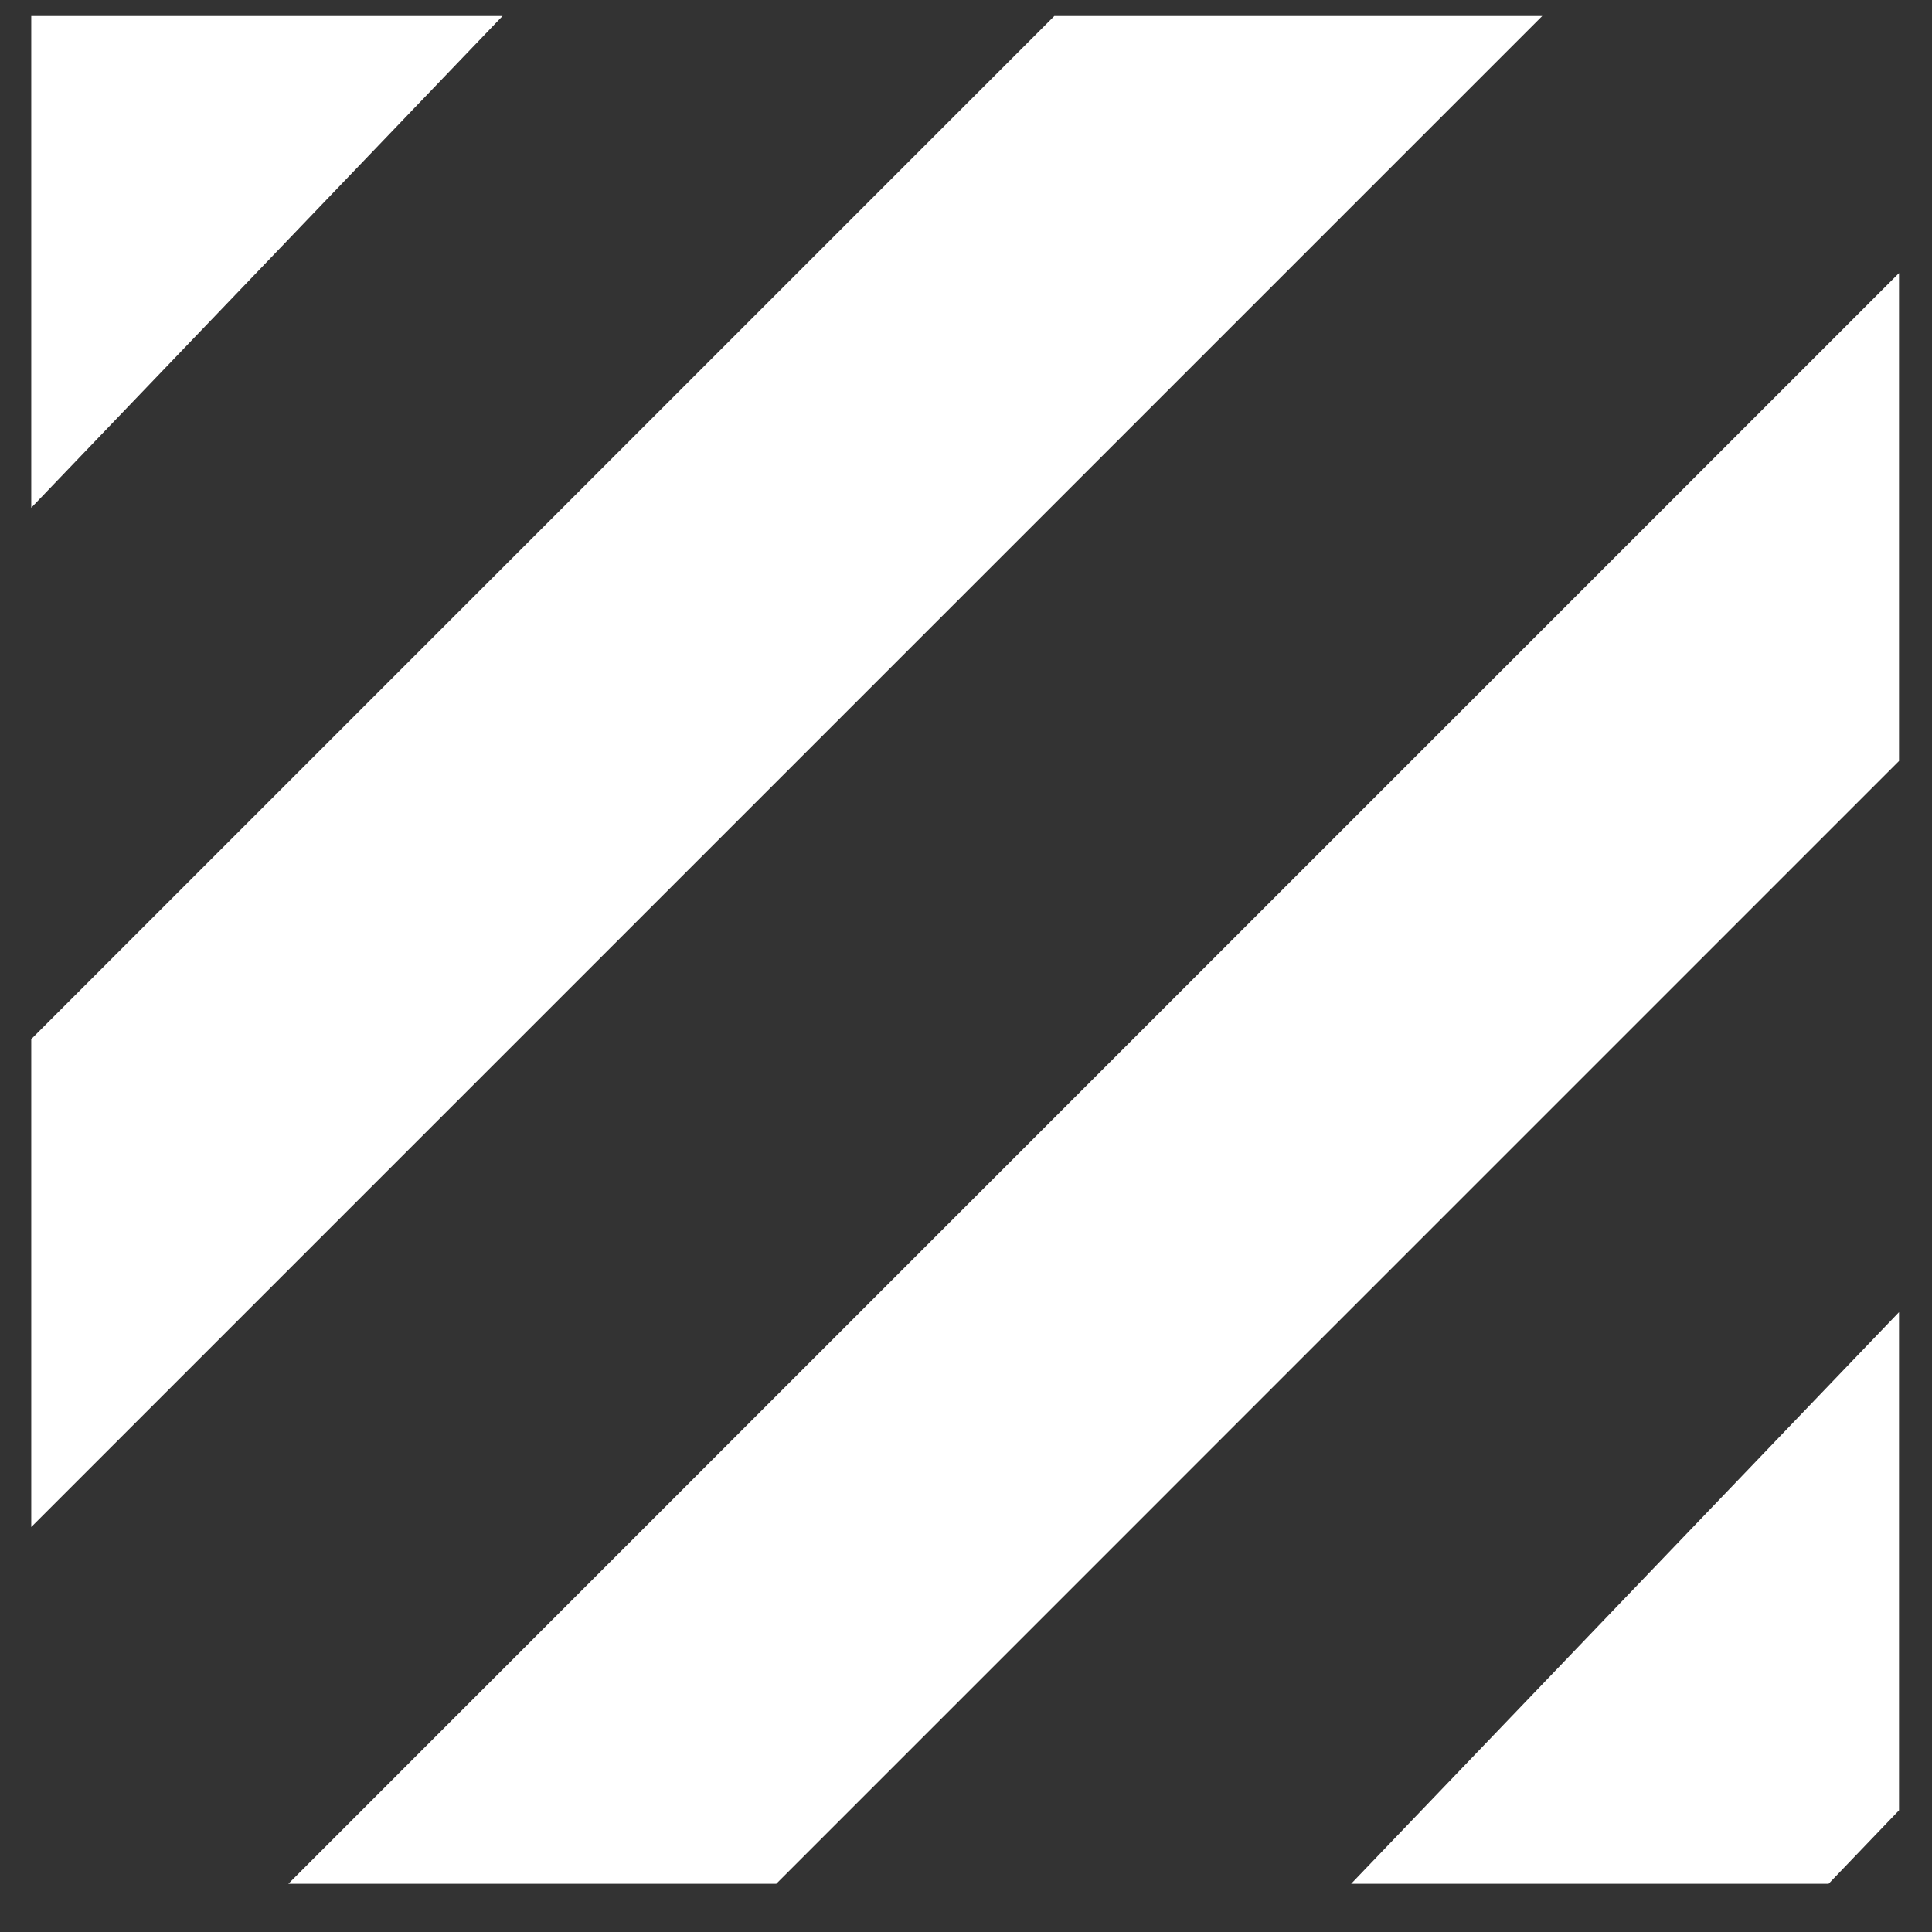
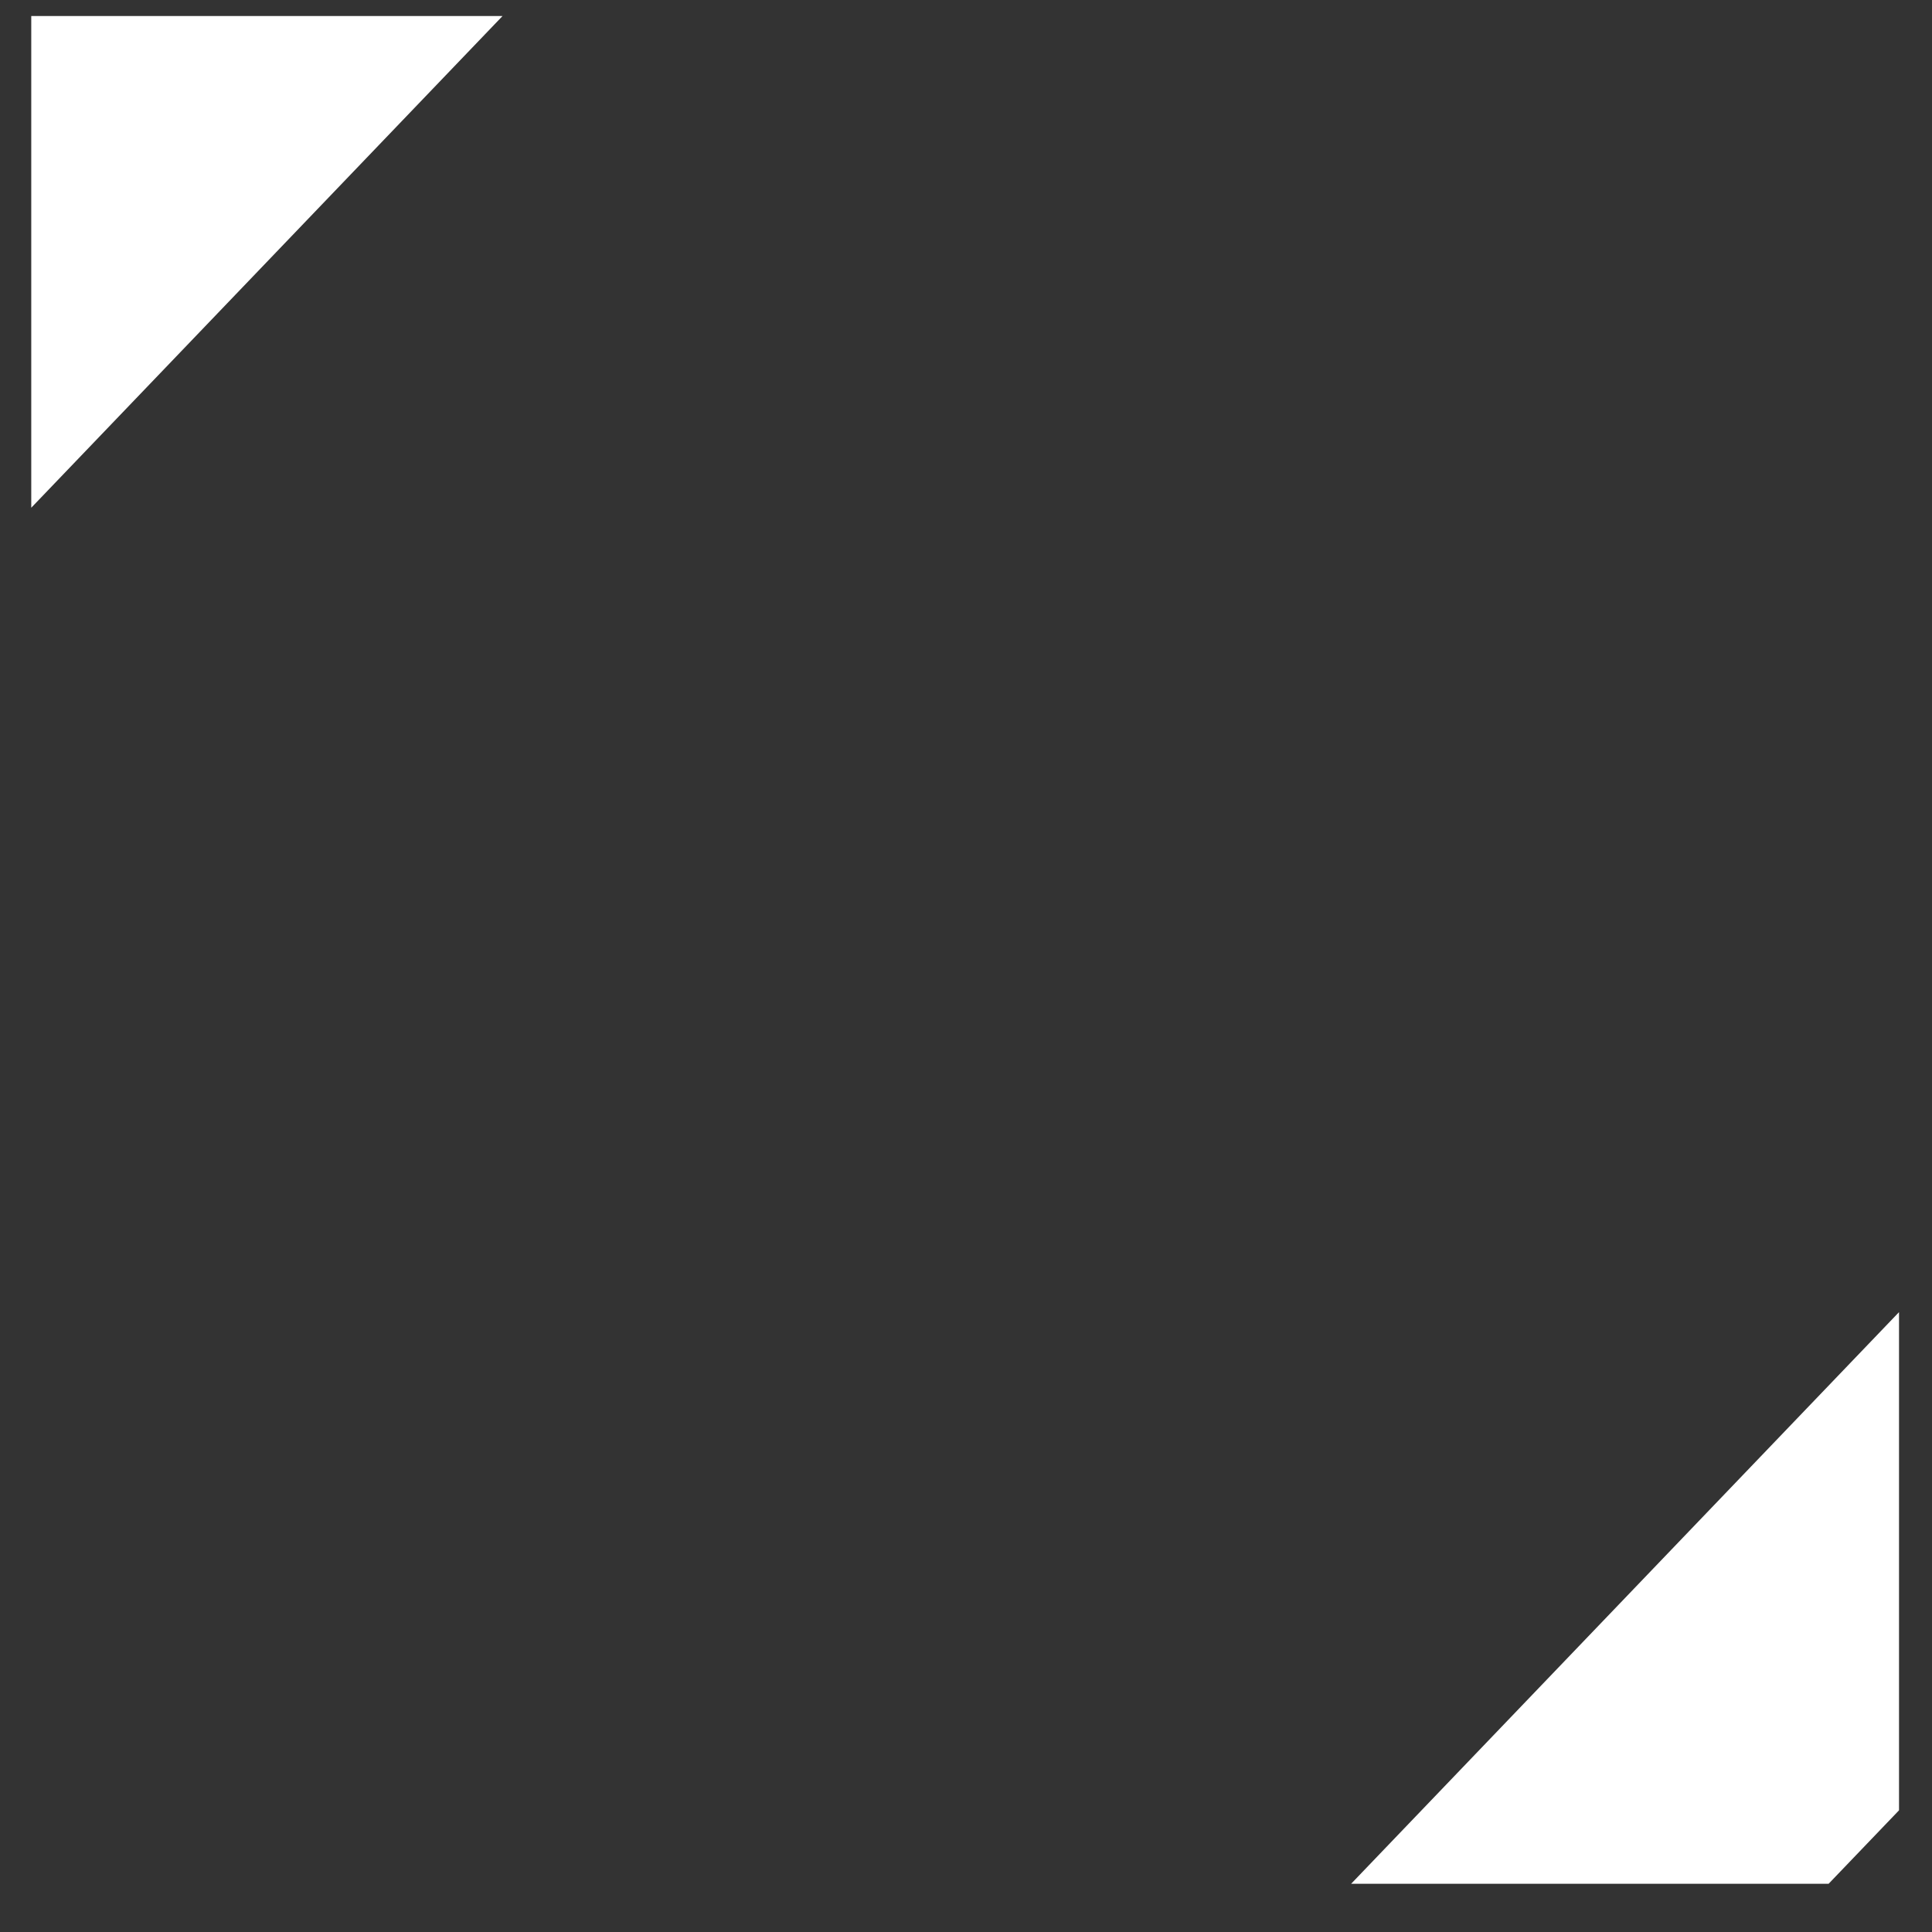
<svg xmlns="http://www.w3.org/2000/svg" width="28" height="28" viewBox="0 0 28 28" fill="none">
  <rect x="0" y="0" width="28" height="28" fill="#333333" stroke="none" />
  <g clip-path="url(#clip0_42_388)">
-     <line x1="37.271" y1="-2.256" x2="-0.209" y2="35.225" stroke="#fff" stroke-width="5" />
-     <line x1="27.641" y1="-8.593" x2="-5.675" y2="24.723" stroke="#fff" stroke-width="5" />
    <line y1="-2.5" x2="20.376" y2="-2.5" transform="matrix(-0.692 0.722 -0.692 -0.722 9.345 -9.139)" stroke="#fff" stroke-width="5" />
    <line y1="-2.5" x2="20.376" y2="-2.5" transform="matrix(-0.692 0.722 -0.692 -0.722 31.686 14.672)" stroke="#fff" stroke-width="5" />
  </g>
  <defs>
    <clipPath id="clip0_42_388">
      <rect width="27.069" height="27.069" fill="white" transform="translate(27.522 27.301) rotate(180)" />
    </clipPath>
  </defs>
</svg>